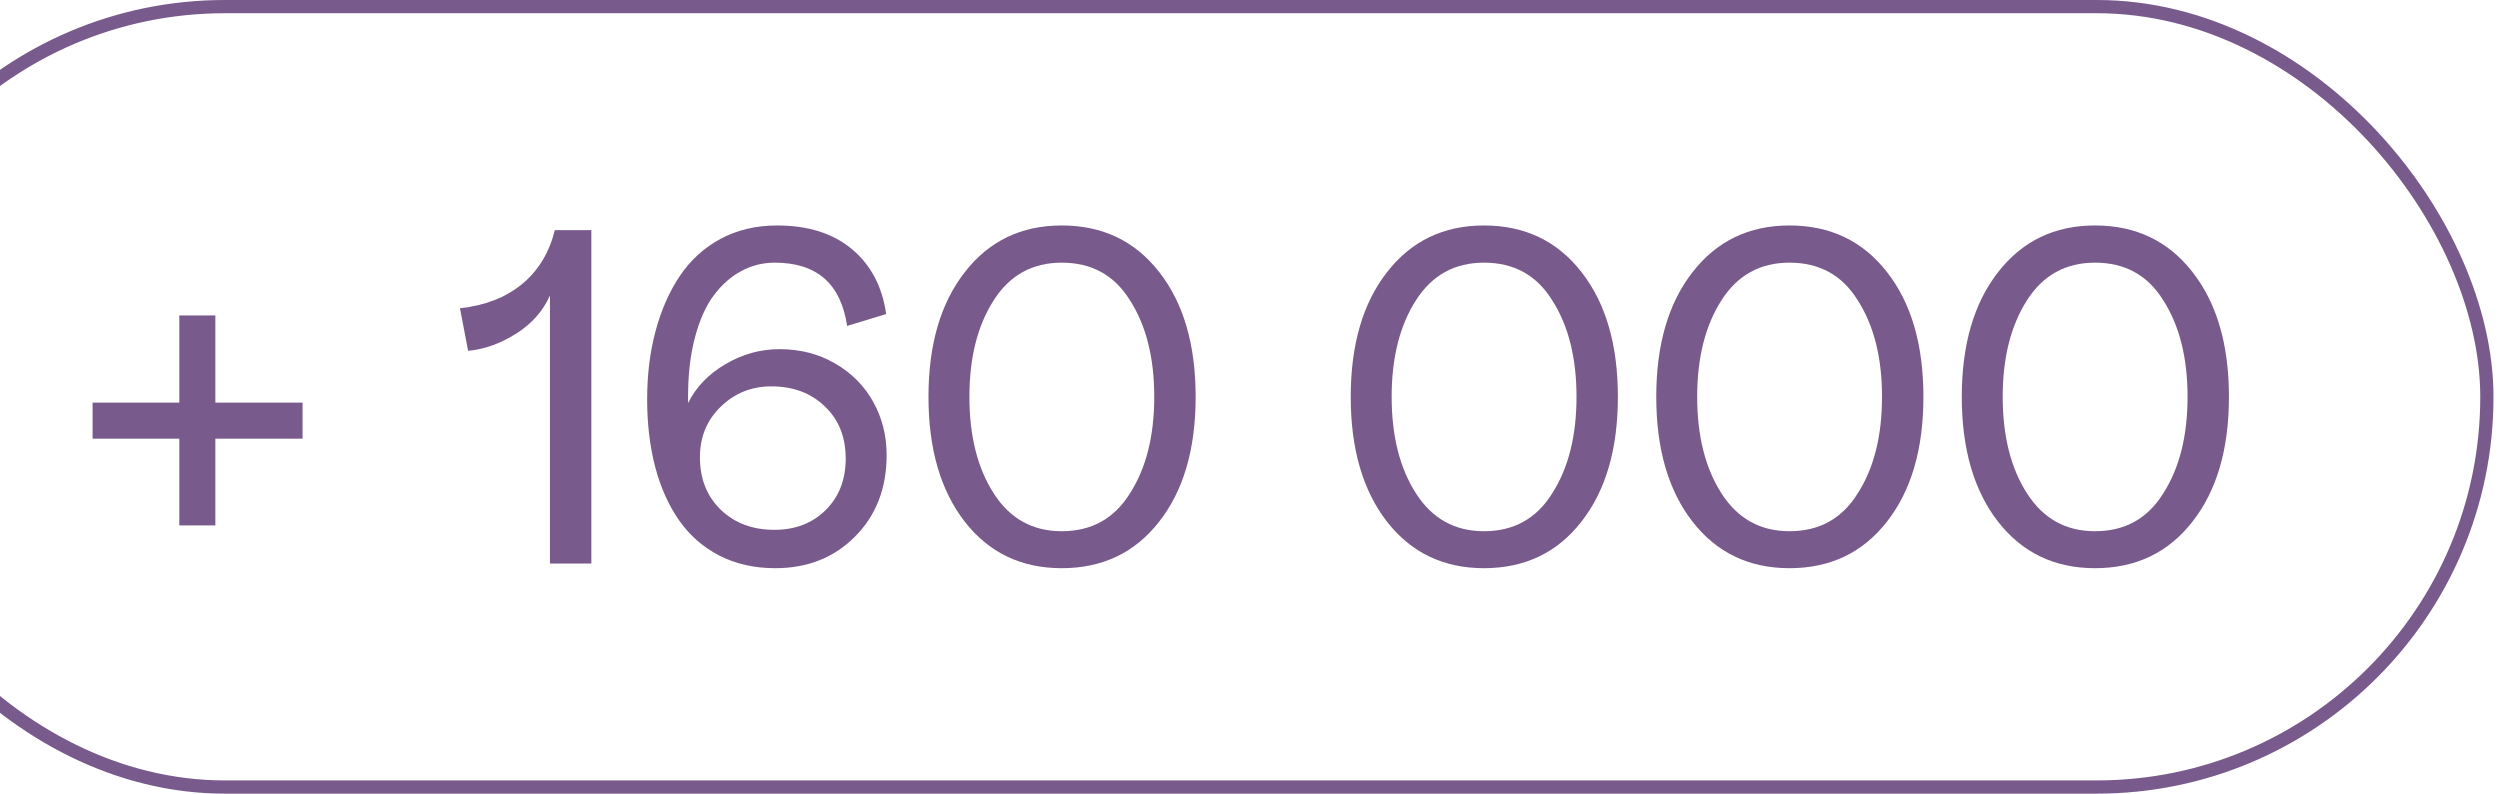
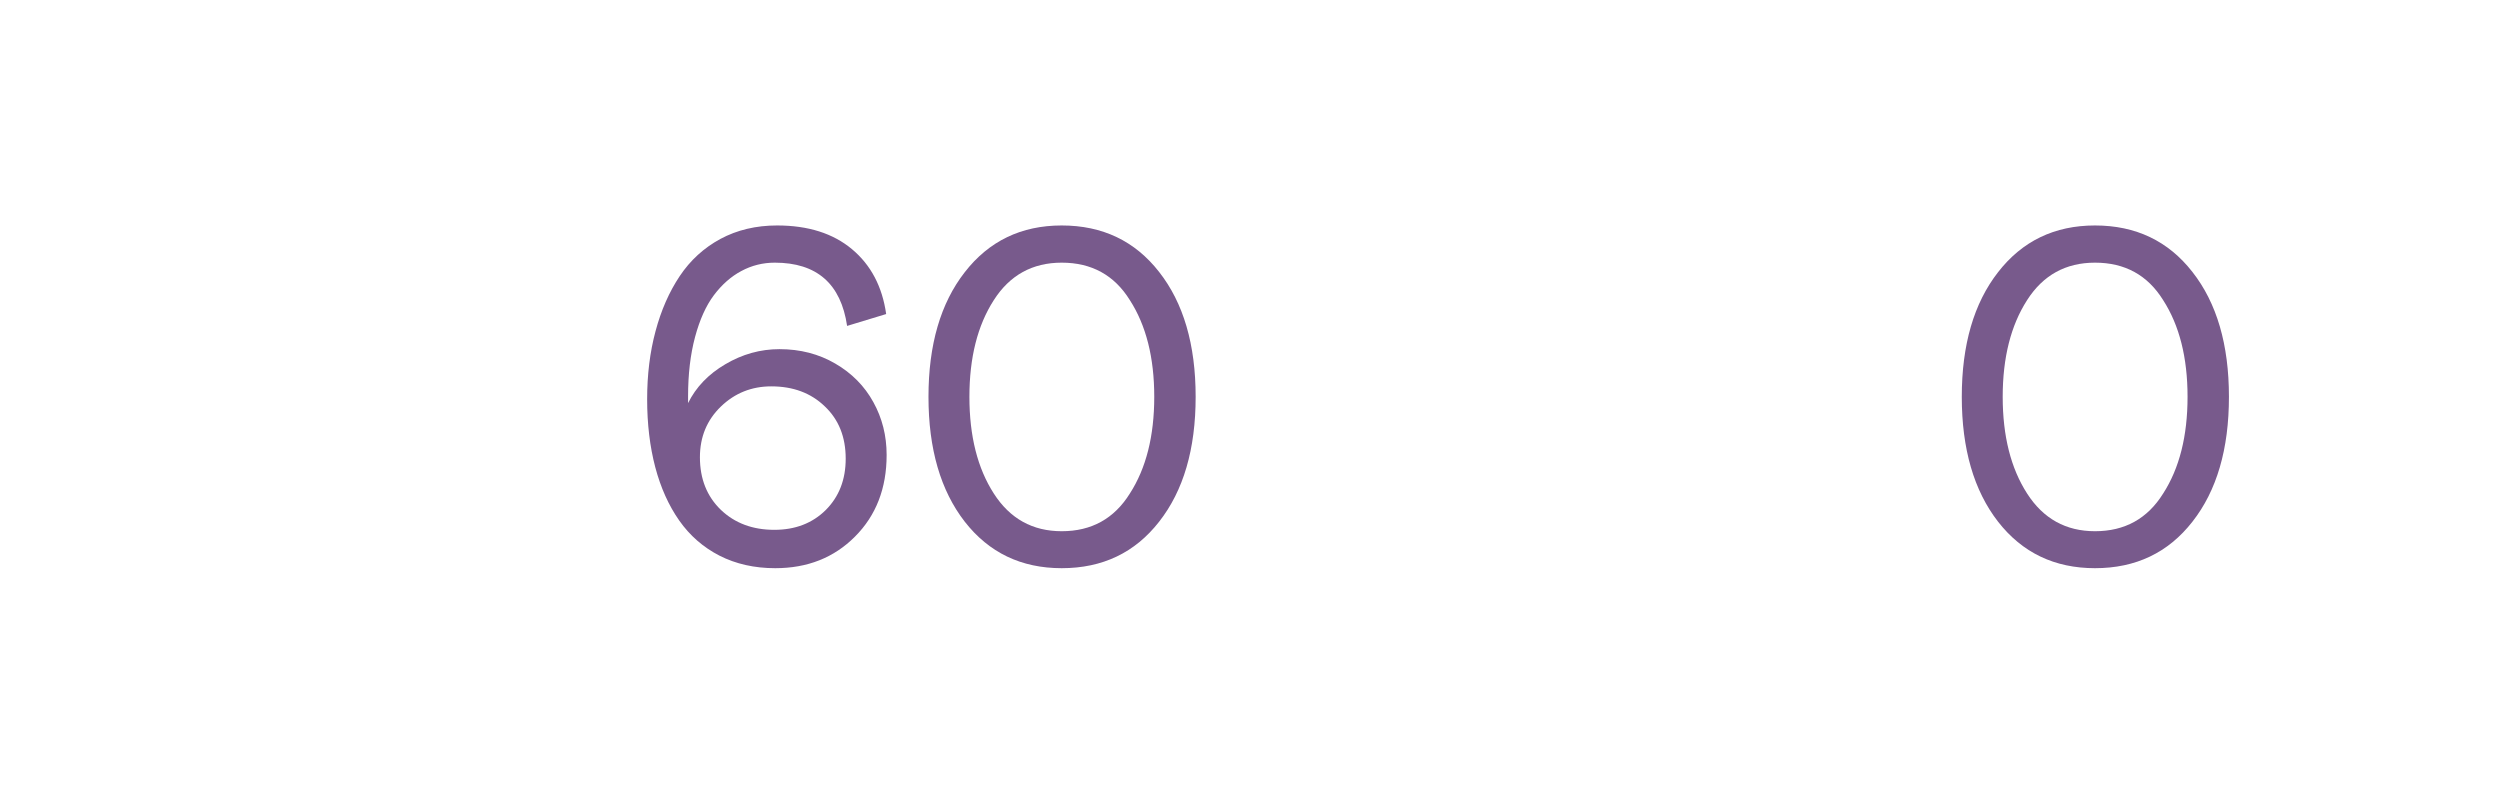
<svg xmlns="http://www.w3.org/2000/svg" width="189" height="60" viewBox="0 0 189 60" fill="none">
  <g clip-path="url(#clip0_1039_1737)">
-     <rect x="-12.5" y="0.5" width="200.508" height="59" rx="29.5" stroke="#785A8C" />
    <path d="M151.053 39.44C149.225 37.084 148.311 33.938 148.311 30C148.311 26.062 149.225 22.922 151.053 20.578C152.881 18.223 155.324 17.045 158.383 17.045C161.465 17.045 163.92 18.217 165.748 20.561C167.588 22.904 168.508 26.051 168.508 30C168.508 33.949 167.588 37.096 165.748 39.44C163.92 41.783 161.465 42.955 158.383 42.955C155.324 42.955 152.881 41.783 151.053 39.44ZM163.533 37.312C164.764 35.402 165.379 32.965 165.379 30C165.379 27.035 164.764 24.598 163.533 22.688C162.361 20.801 160.645 19.857 158.383 19.857C156.168 19.857 154.457 20.801 153.25 22.688C152.02 24.598 151.404 27.035 151.404 30C151.404 32.965 152.02 35.402 153.25 37.312C154.469 39.211 156.18 40.16 158.383 40.16C160.633 40.16 162.35 39.211 163.533 37.312Z" fill="#785A8C" />
-     <path d="M127.955 39.44C126.127 37.084 125.213 33.938 125.213 30C125.213 26.062 126.127 22.922 127.955 20.578C129.783 18.223 132.227 17.045 135.285 17.045C138.367 17.045 140.822 18.217 142.65 20.561C144.49 22.904 145.41 26.051 145.41 30C145.41 33.949 144.49 37.096 142.65 39.44C140.822 41.783 138.367 42.955 135.285 42.955C132.227 42.955 129.783 41.783 127.955 39.44ZM140.436 37.312C141.666 35.402 142.281 32.965 142.281 30C142.281 27.035 141.666 24.598 140.436 22.688C139.264 20.801 137.547 19.857 135.285 19.857C133.07 19.857 131.359 20.801 130.152 22.688C128.922 24.598 128.307 27.035 128.307 30C128.307 32.965 128.922 35.402 130.152 37.312C131.371 39.211 133.082 40.16 135.285 40.16C137.535 40.16 139.252 39.211 140.436 37.312Z" fill="#785A8C" />
-     <path d="M104.857 39.44C103.029 37.084 102.115 33.938 102.115 30C102.115 26.062 103.029 22.922 104.857 20.578C106.686 18.223 109.129 17.045 112.188 17.045C115.27 17.045 117.725 18.217 119.553 20.561C121.393 22.904 122.312 26.051 122.312 30C122.312 33.949 121.393 37.096 119.553 39.44C117.725 41.783 115.27 42.955 112.188 42.955C109.129 42.955 106.686 41.783 104.857 39.44ZM117.338 37.312C118.568 35.402 119.184 32.965 119.184 30C119.184 27.035 118.568 24.598 117.338 22.688C116.166 20.801 114.449 19.857 112.188 19.857C109.973 19.857 108.262 20.801 107.055 22.688C105.824 24.598 105.209 27.035 105.209 30C105.209 32.965 105.824 35.402 107.055 37.312C108.273 39.211 109.984 40.16 112.188 40.16C114.438 40.16 116.154 39.211 117.338 37.312Z" fill="#785A8C" />
    <path d="M72.936 39.44C71.107 37.084 70.193 33.938 70.193 30C70.193 26.062 71.107 22.922 72.936 20.578C74.764 18.223 77.207 17.045 80.266 17.045C83.348 17.045 85.803 18.217 87.631 20.561C89.471 22.904 90.391 26.051 90.391 30C90.391 33.949 89.471 37.096 87.631 39.44C85.803 41.783 83.348 42.955 80.266 42.955C77.207 42.955 74.764 41.783 72.936 39.44ZM85.416 37.312C86.647 35.402 87.262 32.965 87.262 30C87.262 27.035 86.647 24.598 85.416 22.688C84.244 20.801 82.527 19.857 80.266 19.857C78.051 19.857 76.34 20.801 75.133 22.688C73.902 24.598 73.287 27.035 73.287 30C73.287 32.965 73.902 35.402 75.133 37.312C76.352 39.211 78.062 40.16 80.266 40.16C82.516 40.16 84.232 39.211 85.416 37.312Z" fill="#785A8C" />
    <path d="M48.924 30.176C48.924 28.324 49.135 26.613 49.557 25.043C49.978 23.461 50.588 22.072 51.385 20.877C52.182 19.682 53.207 18.744 54.461 18.064C55.727 17.385 57.156 17.045 58.75 17.045C61.094 17.045 62.98 17.643 64.41 18.838C65.84 20.033 66.701 21.668 66.994 23.742L64.041 24.639C63.572 21.451 61.75 19.857 58.574 19.857C57.672 19.857 56.828 20.068 56.043 20.49C55.27 20.9 54.578 21.51 53.969 22.318C53.371 23.115 52.897 24.17 52.545 25.482C52.193 26.795 52.018 28.289 52.018 29.965V30.475C52.615 29.268 53.553 28.289 54.83 27.539C56.119 26.777 57.484 26.396 58.926 26.396C60.496 26.396 61.902 26.76 63.145 27.486C64.398 28.213 65.359 29.186 66.027 30.404C66.695 31.611 67.029 32.941 67.029 34.395C67.029 36.914 66.232 38.971 64.639 40.565C63.057 42.158 61.047 42.955 58.609 42.955C57.039 42.955 55.633 42.639 54.391 42.006C53.16 41.373 52.147 40.488 51.35 39.352C50.553 38.215 49.949 36.873 49.539 35.326C49.129 33.768 48.924 32.051 48.924 30.176ZM63.935 34.676C63.935 33.035 63.408 31.717 62.353 30.721C61.31 29.713 59.963 29.209 58.31 29.209C56.822 29.209 55.551 29.719 54.496 30.738C53.441 31.758 52.914 33.035 52.914 34.57C52.914 36.199 53.441 37.523 54.496 38.543C55.551 39.551 56.898 40.055 58.539 40.055C60.121 40.055 61.416 39.557 62.424 38.56C63.432 37.553 63.935 36.258 63.935 34.676Z" fill="#785A8C" />
-     <path d="M41.576 42.603V22.336C41.06 23.508 40.211 24.469 39.027 25.219C37.82 25.98 36.607 26.414 35.389 26.52L34.773 23.303C36.648 23.104 38.207 22.5 39.449 21.492C40.691 20.473 41.523 19.107 41.945 17.396H44.705V42.603H41.576Z" fill="#785A8C" />
-     <path d="M7 30.439H13.557V23.848H16.281V30.439H22.873V33.164H16.281V39.721H13.557V33.164H7V30.439Z" fill="#785A8C" />
  </g>
  <defs>
    <clipPath id="clip0_1039_1737">
      <rect width="189" height="60" fill="white" />
    </clipPath>
  </defs>
</svg>